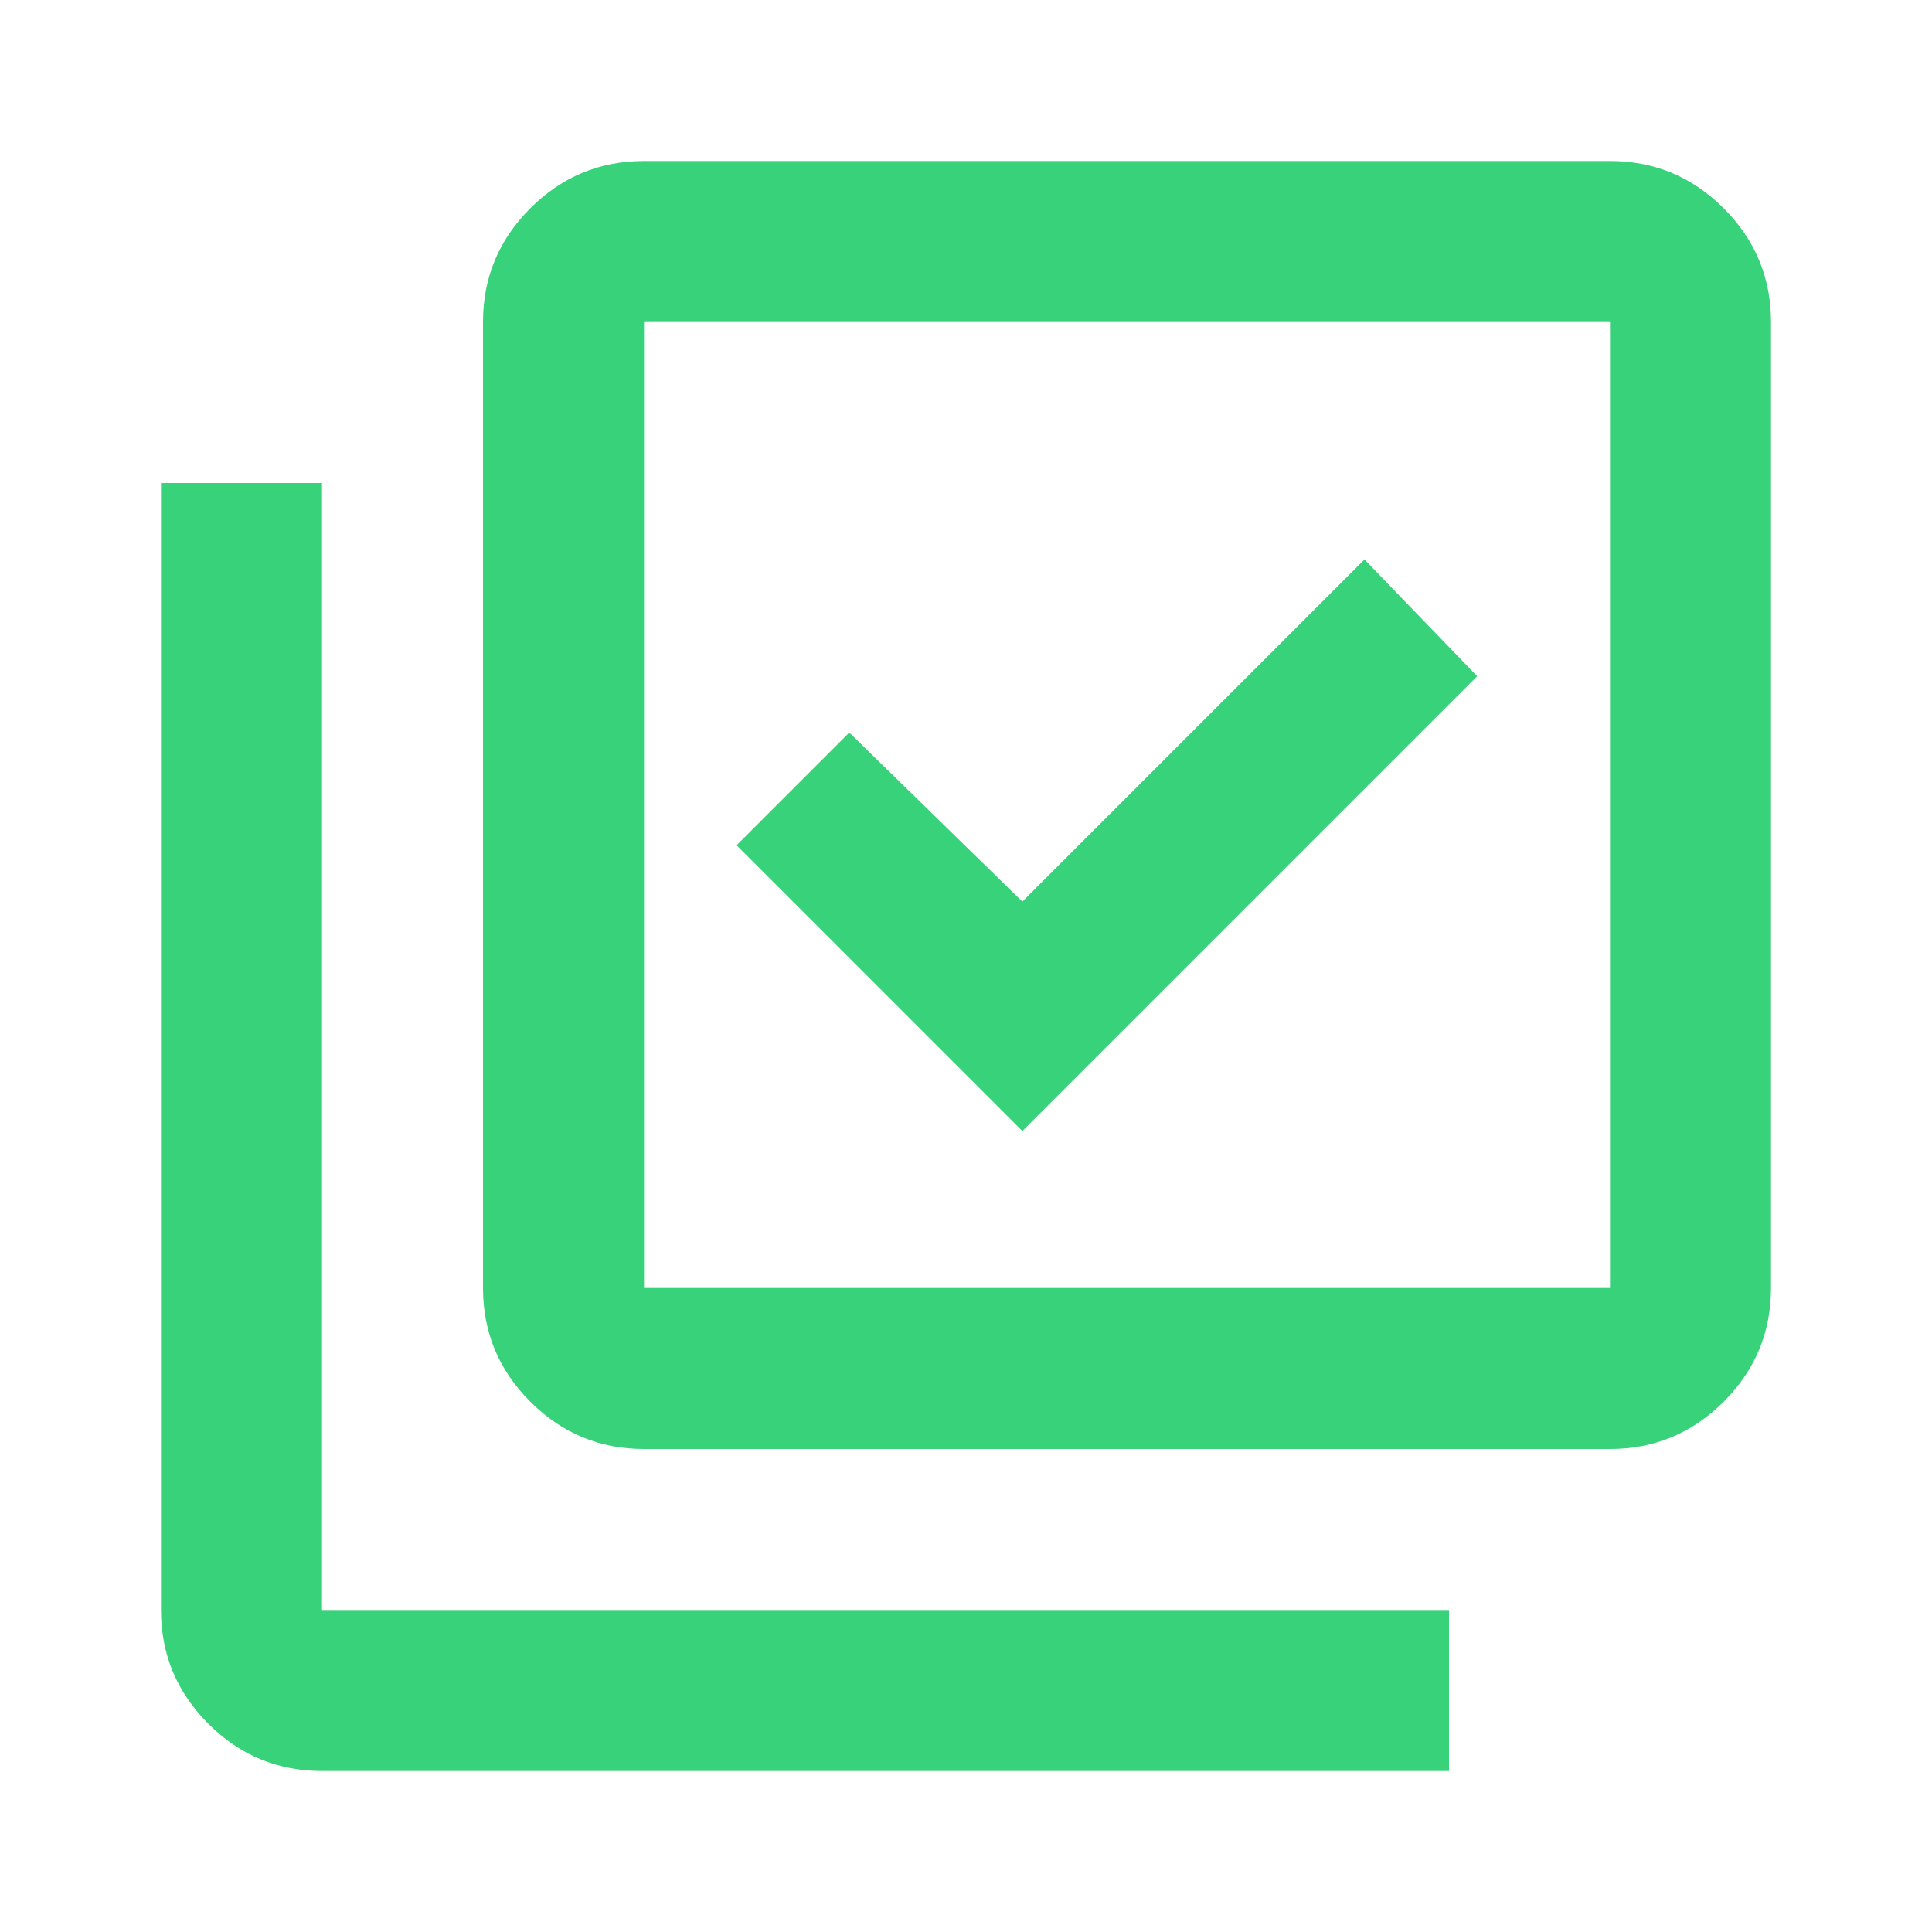
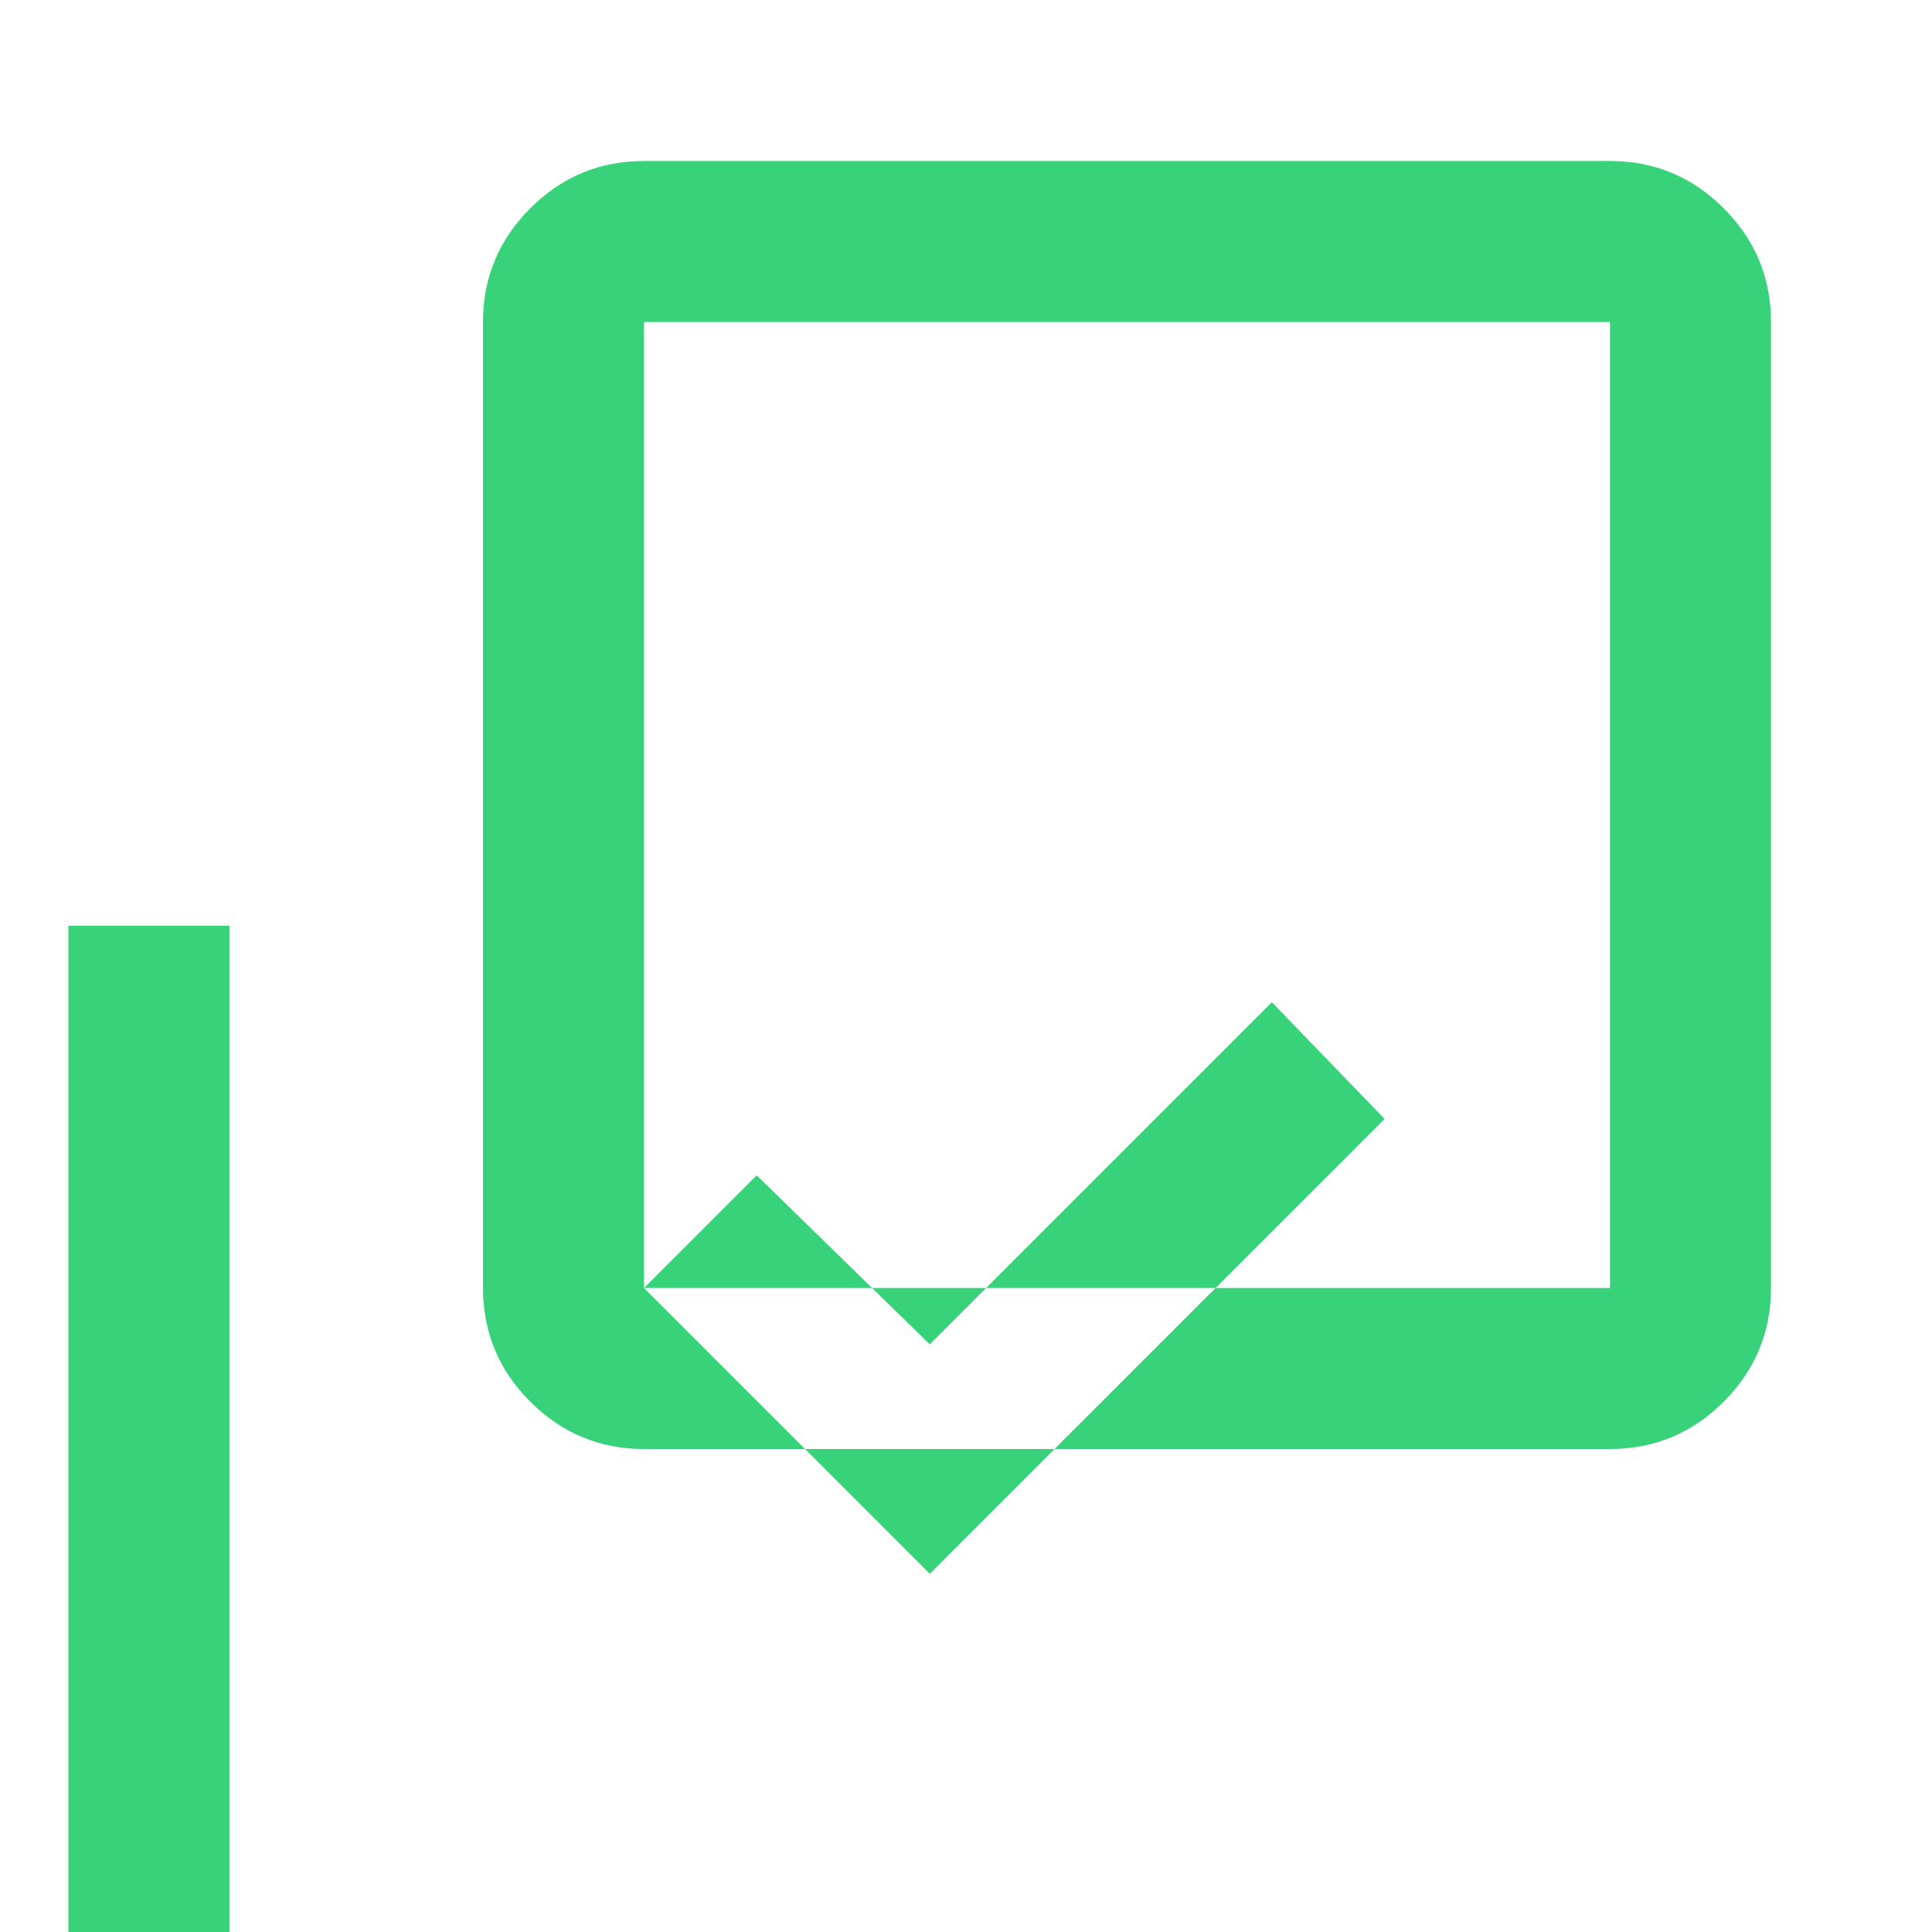
<svg xmlns="http://www.w3.org/2000/svg" version="1.2" viewBox="0 0 960 960" width="400" height="400">
  <title>library_add_check-svg</title>
  <style>
		.s0 { fill: #37d27a } 
	</style>
-   <path id="Layer" fill-rule="evenodd" class="s0" d="m320 720q-33 0-56.5-23.5-23.5-23.5-23.5-56.5v-480q0-33 23.5-56.5 23.5-23.5 56.5-23.5h480q33 0 56.5 23.5 23.5 23.5 23.5 56.5v480q0 33-23.5 56.5-23.5 23.5-56.5 23.5zm0-80h480v-480h-480zm46-220l56-56 86 84 170-170 56 58-226 226zm-206 460q-33 0-56.5-23.5-23.5-23.5-23.5-56.5v-560h80v560h560v80zm160-720v480z" />
+   <path id="Layer" fill-rule="evenodd" class="s0" d="m320 720q-33 0-56.5-23.5-23.5-23.5-23.5-56.5v-480q0-33 23.5-56.5 23.5-23.5 56.5-23.5h480q33 0 56.5 23.5 23.5 23.5 23.5 56.5v480q0 33-23.5 56.5-23.5 23.5-56.5 23.5zm0-80h480v-480h-480zl56-56 86 84 170-170 56 58-226 226zm-206 460q-33 0-56.5-23.5-23.5-23.5-23.5-56.5v-560h80v560h560v80zm160-720v480z" />
</svg>